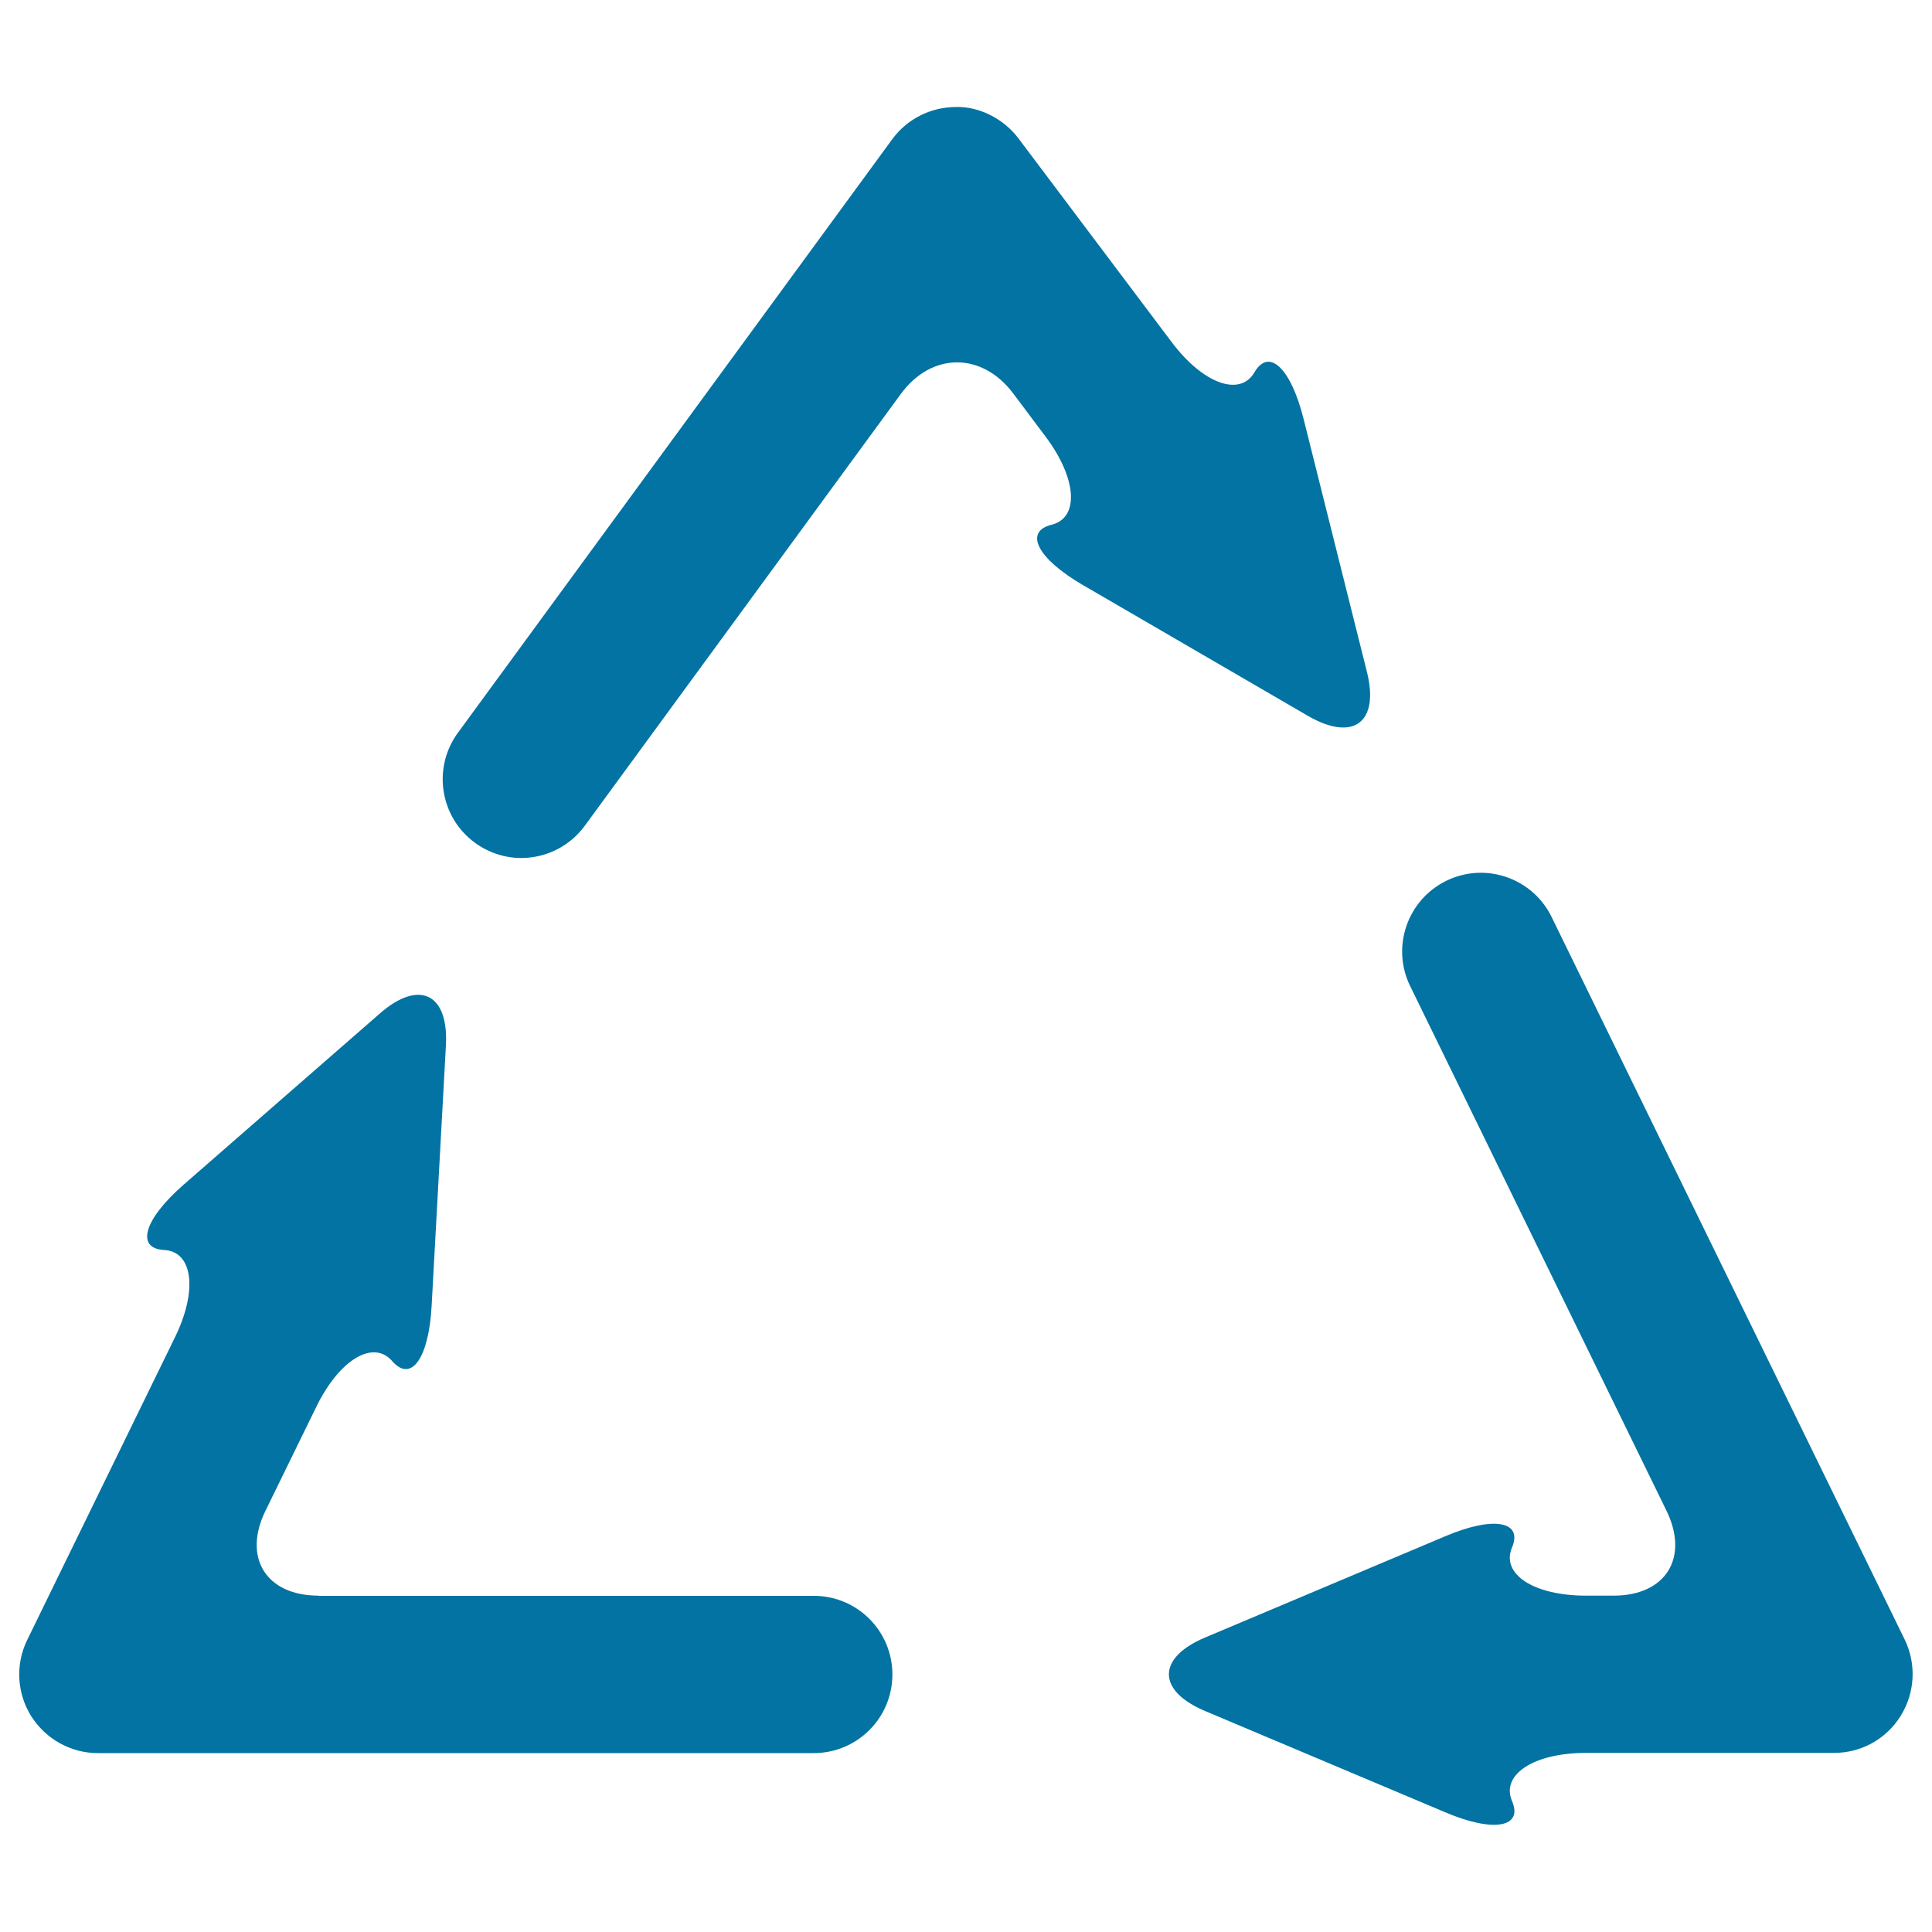
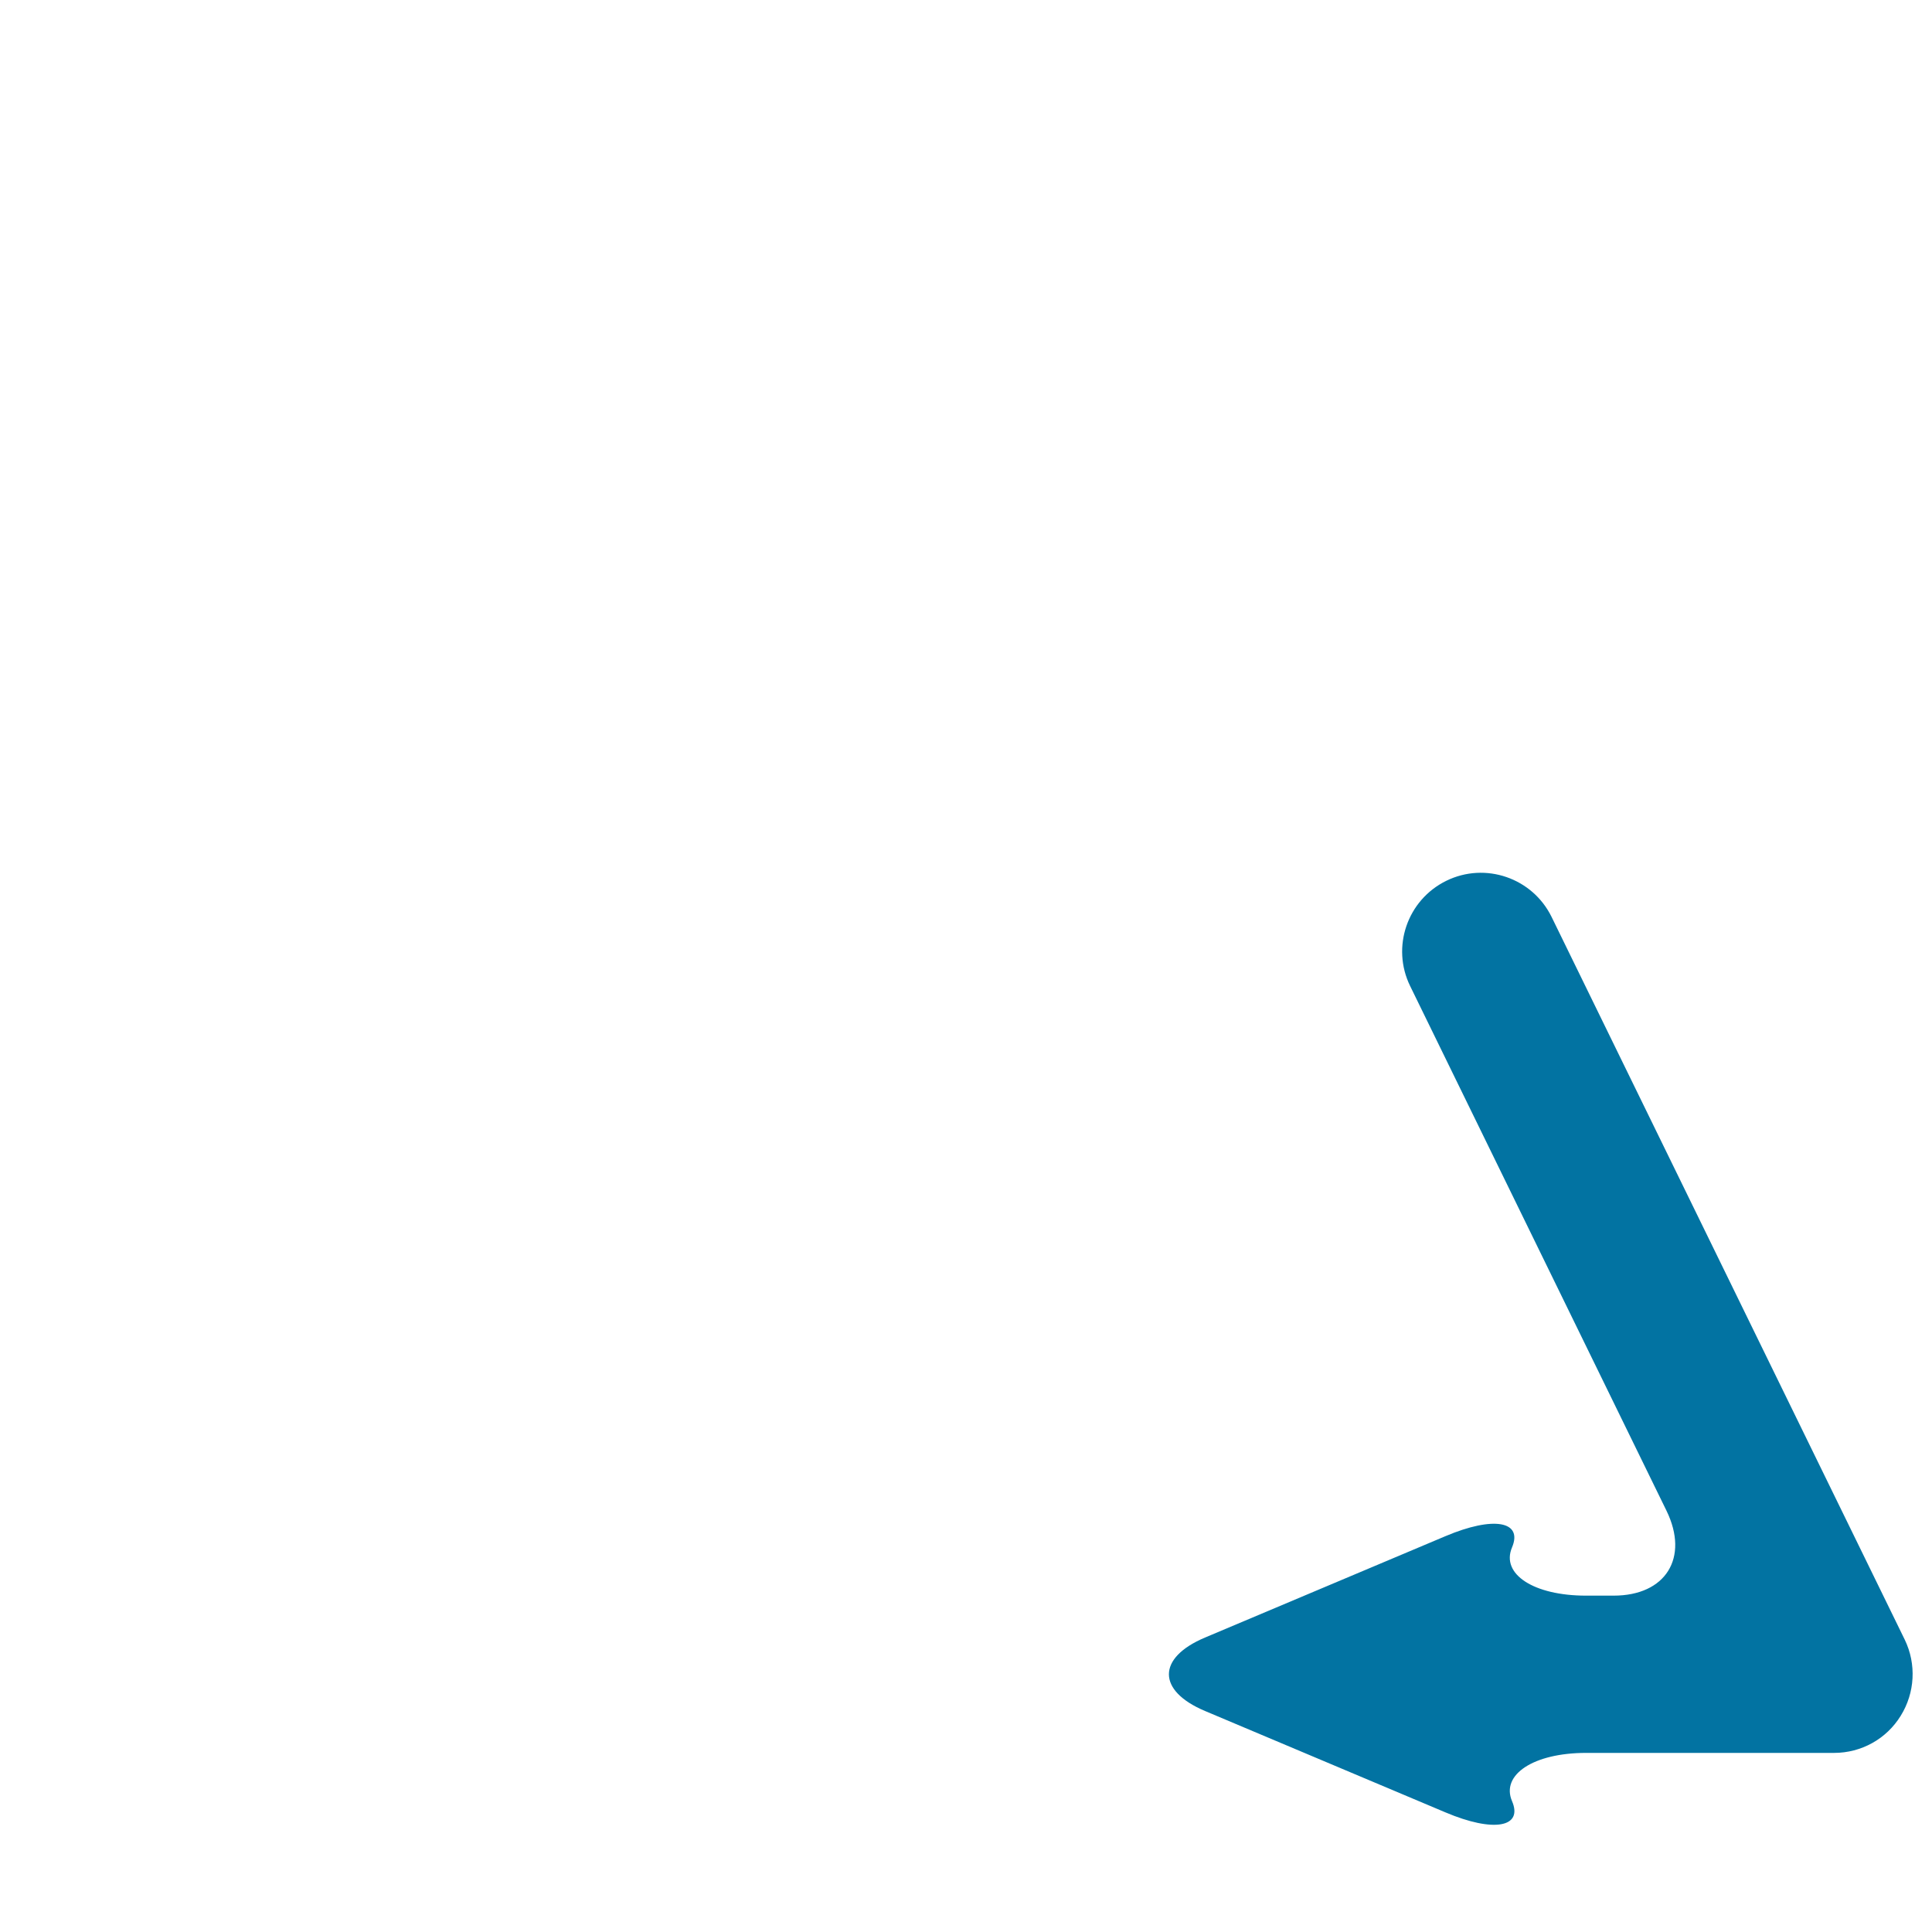
<svg xmlns="http://www.w3.org/2000/svg" viewBox="0 0 1000 1000" style="fill:#0273a2">
  <title>Recycle Symbol With Three Arrows SVG icon</title>
  <g>
    <g>
-       <path d="M707.5,347.7l-32.8-131c-6.6-26.2-17.9-36.9-25.4-24c-7.5,12.9-26.7,5.9-42.9-15.7L527.2,71.7c-7.7-10.3-20.6-16.8-32.8-16.3c-12.9,0.1-25,6.3-32.6,16.7L237,379.3c-13.3,18.2-9.3,43.6,8.8,56.9c7.3,5.3,15.7,7.9,24,7.9c12.5,0,24.9-5.8,32.9-16.7L466.2,204c15.9-21.8,42-21.9,58.2-0.4l16.8,22.4c16.2,21.6,17.6,42,3.1,45.6c-14.5,3.6-7.3,17.5,16,31.1l116.8,67.9C700.5,384.1,714.1,373.9,707.5,347.7z" />
-       <path d="M164.8,825.9c-27,0-39.3-19.7-27.4-43.9l26.4-54c11.9-24.3,29.4-34.8,39.2-23.5c9.8,11.3,18.9-1.4,20.4-28.4l7.4-134.9c1.5-26.9-13.8-34.4-34.1-16.7L94.8,613.4C74.5,631.2,70.1,646.2,85,647c14.9,0.8,17.4,21.1,5.5,45.3L14.1,848.8c-6.2,12.6-5.4,27.5,2,39.4c7.5,11.9,20.5,19.2,34.5,19.2h370.6c22.5,0,40.7-18.2,40.7-40.7s-18.2-40.7-40.7-40.7H164.8z" />
      <path d="M803.1,474.6c-9.9-20.2-34.3-28.6-54.5-18.7c-20.2,9.9-28.6,34.3-18.7,54.5L862.6,782c11.8,24.3-0.4,43.9-27.4,43.9h-14.3c-27,0-44.1-11.1-38.3-24.9c5.8-13.7-9.6-16.4-34.4-5.9l-124.5,52.5c-24.9,10.5-24.9,27.5,0,38l124.5,52.5c24.8,10.5,40.3,7.8,34.4-5.9c-5.8-13.7,11.3-24.9,38.3-24.9h128.4c14.1,0,27.1-7.2,34.5-19.2c7.4-11.9,8.2-26.8,2.1-39.4L803.1,474.6z" />
    </g>
  </g>
</svg>